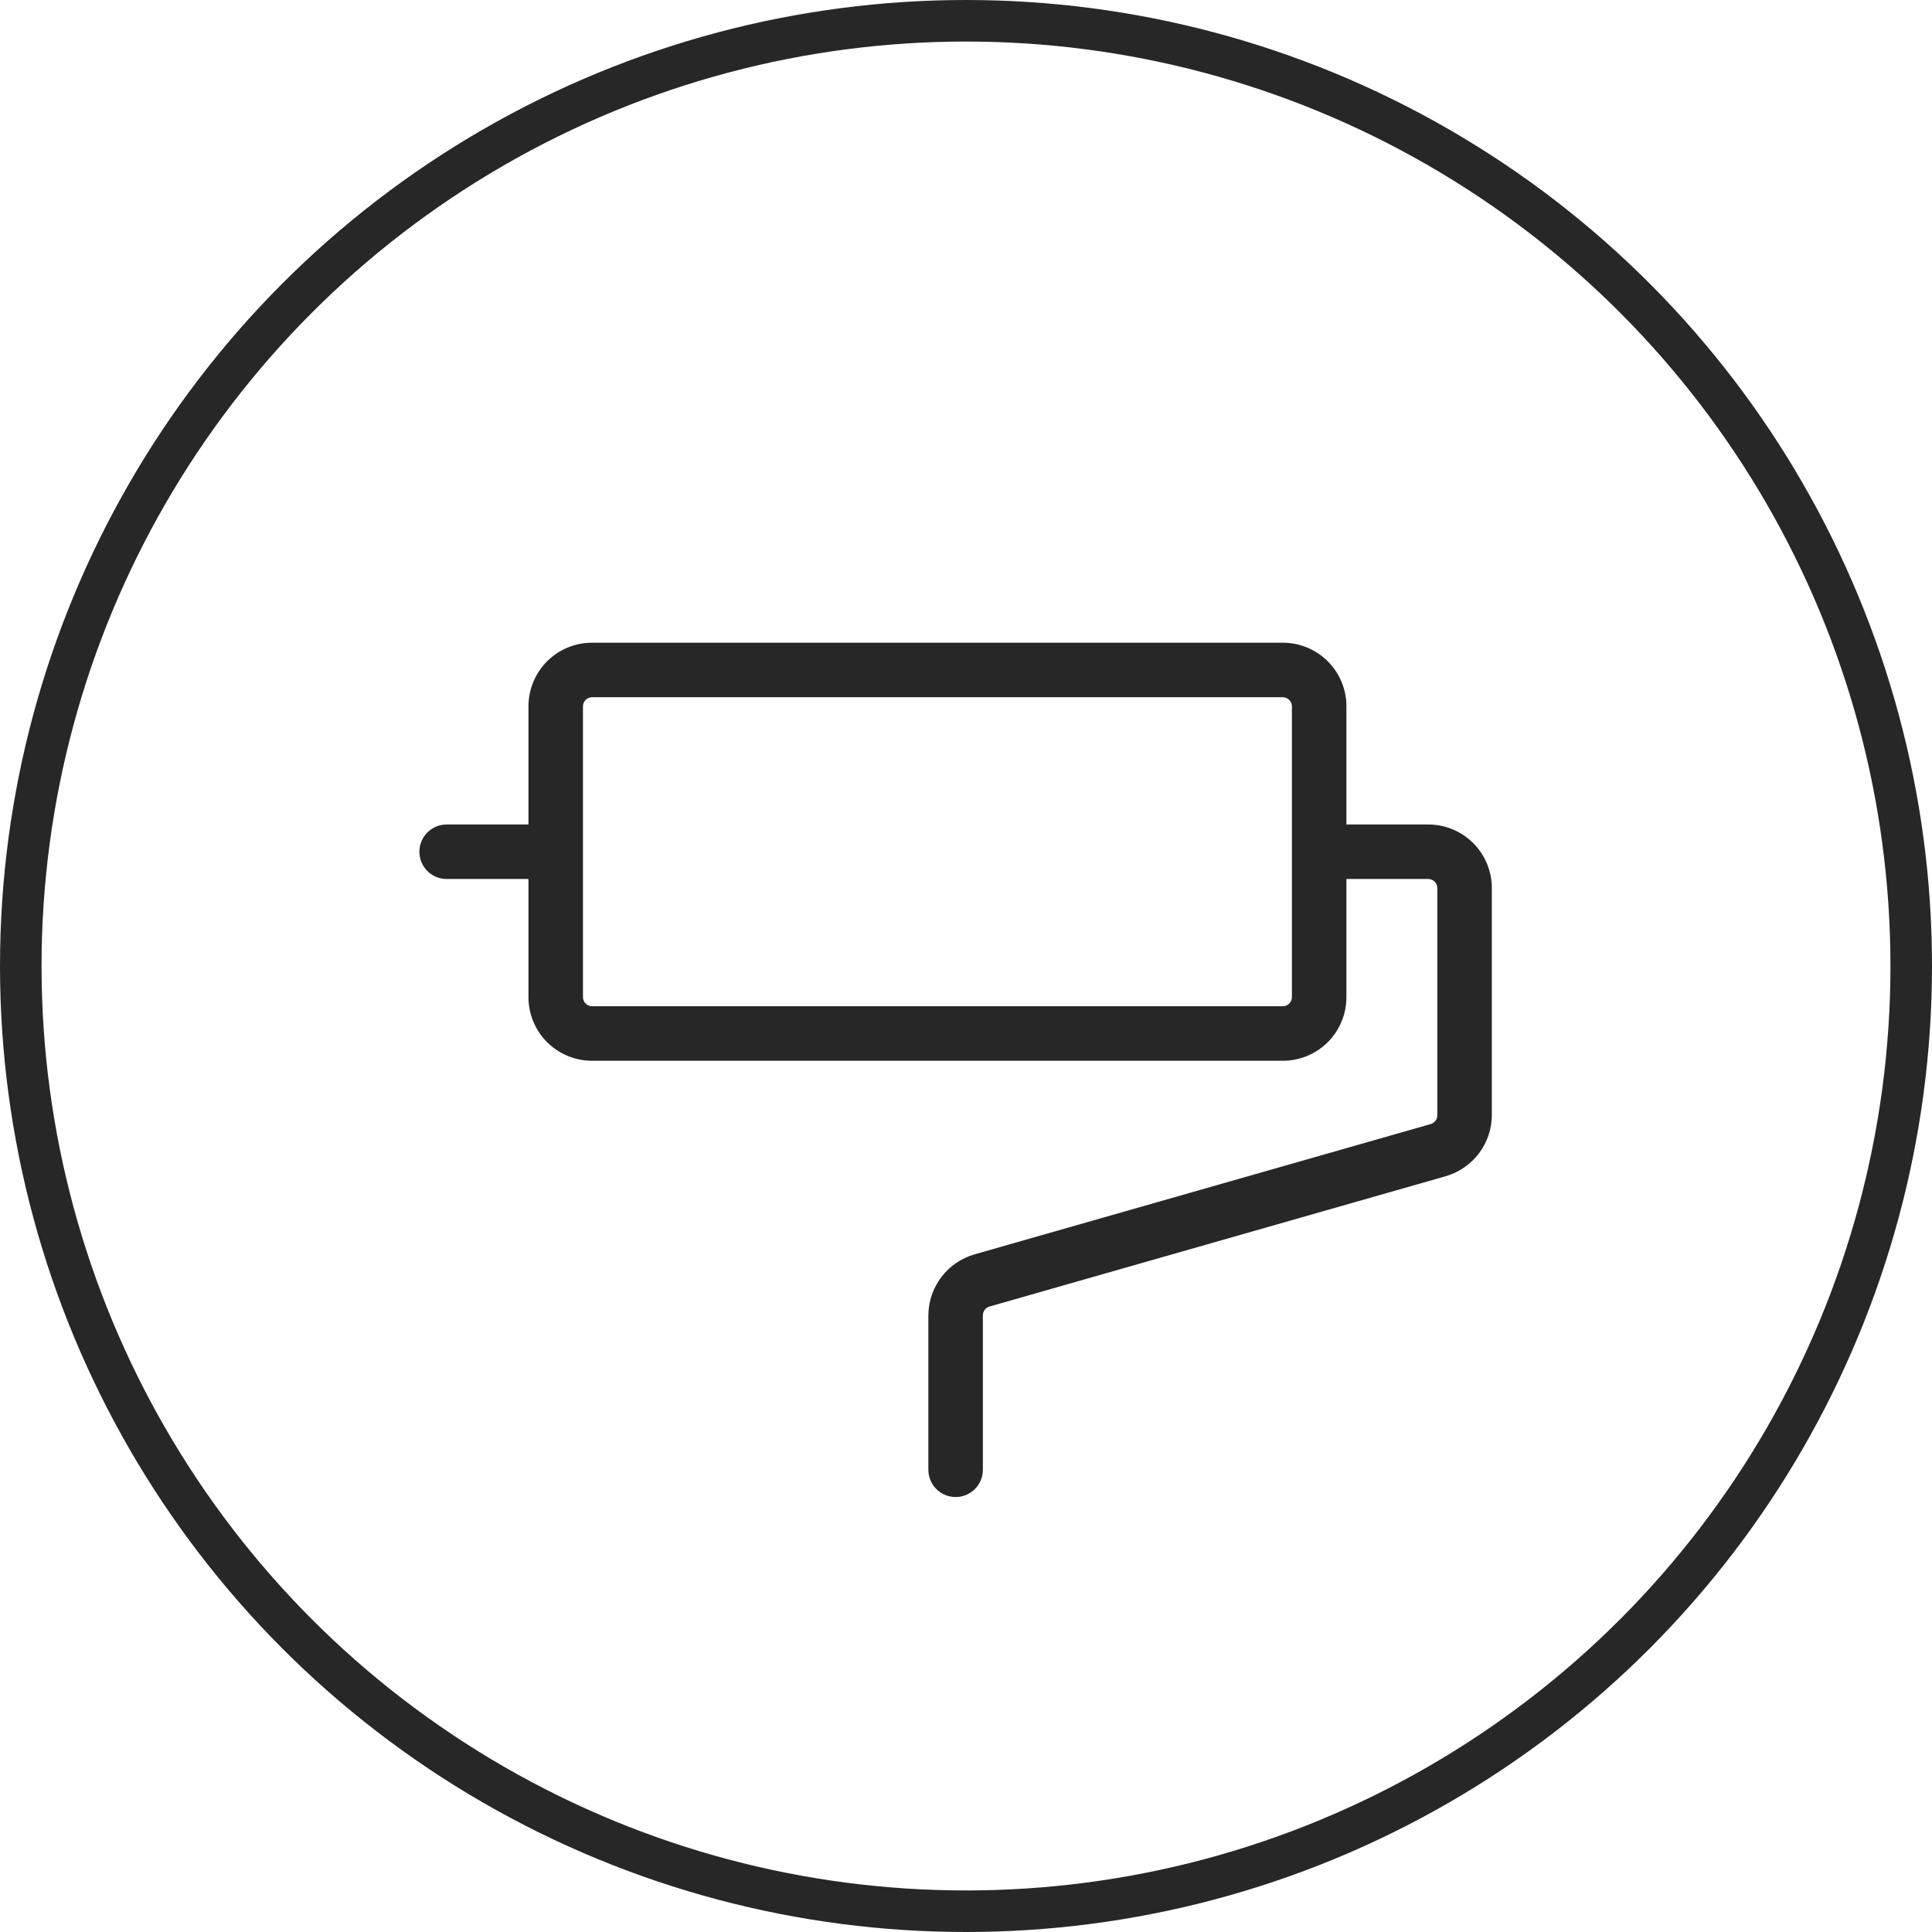
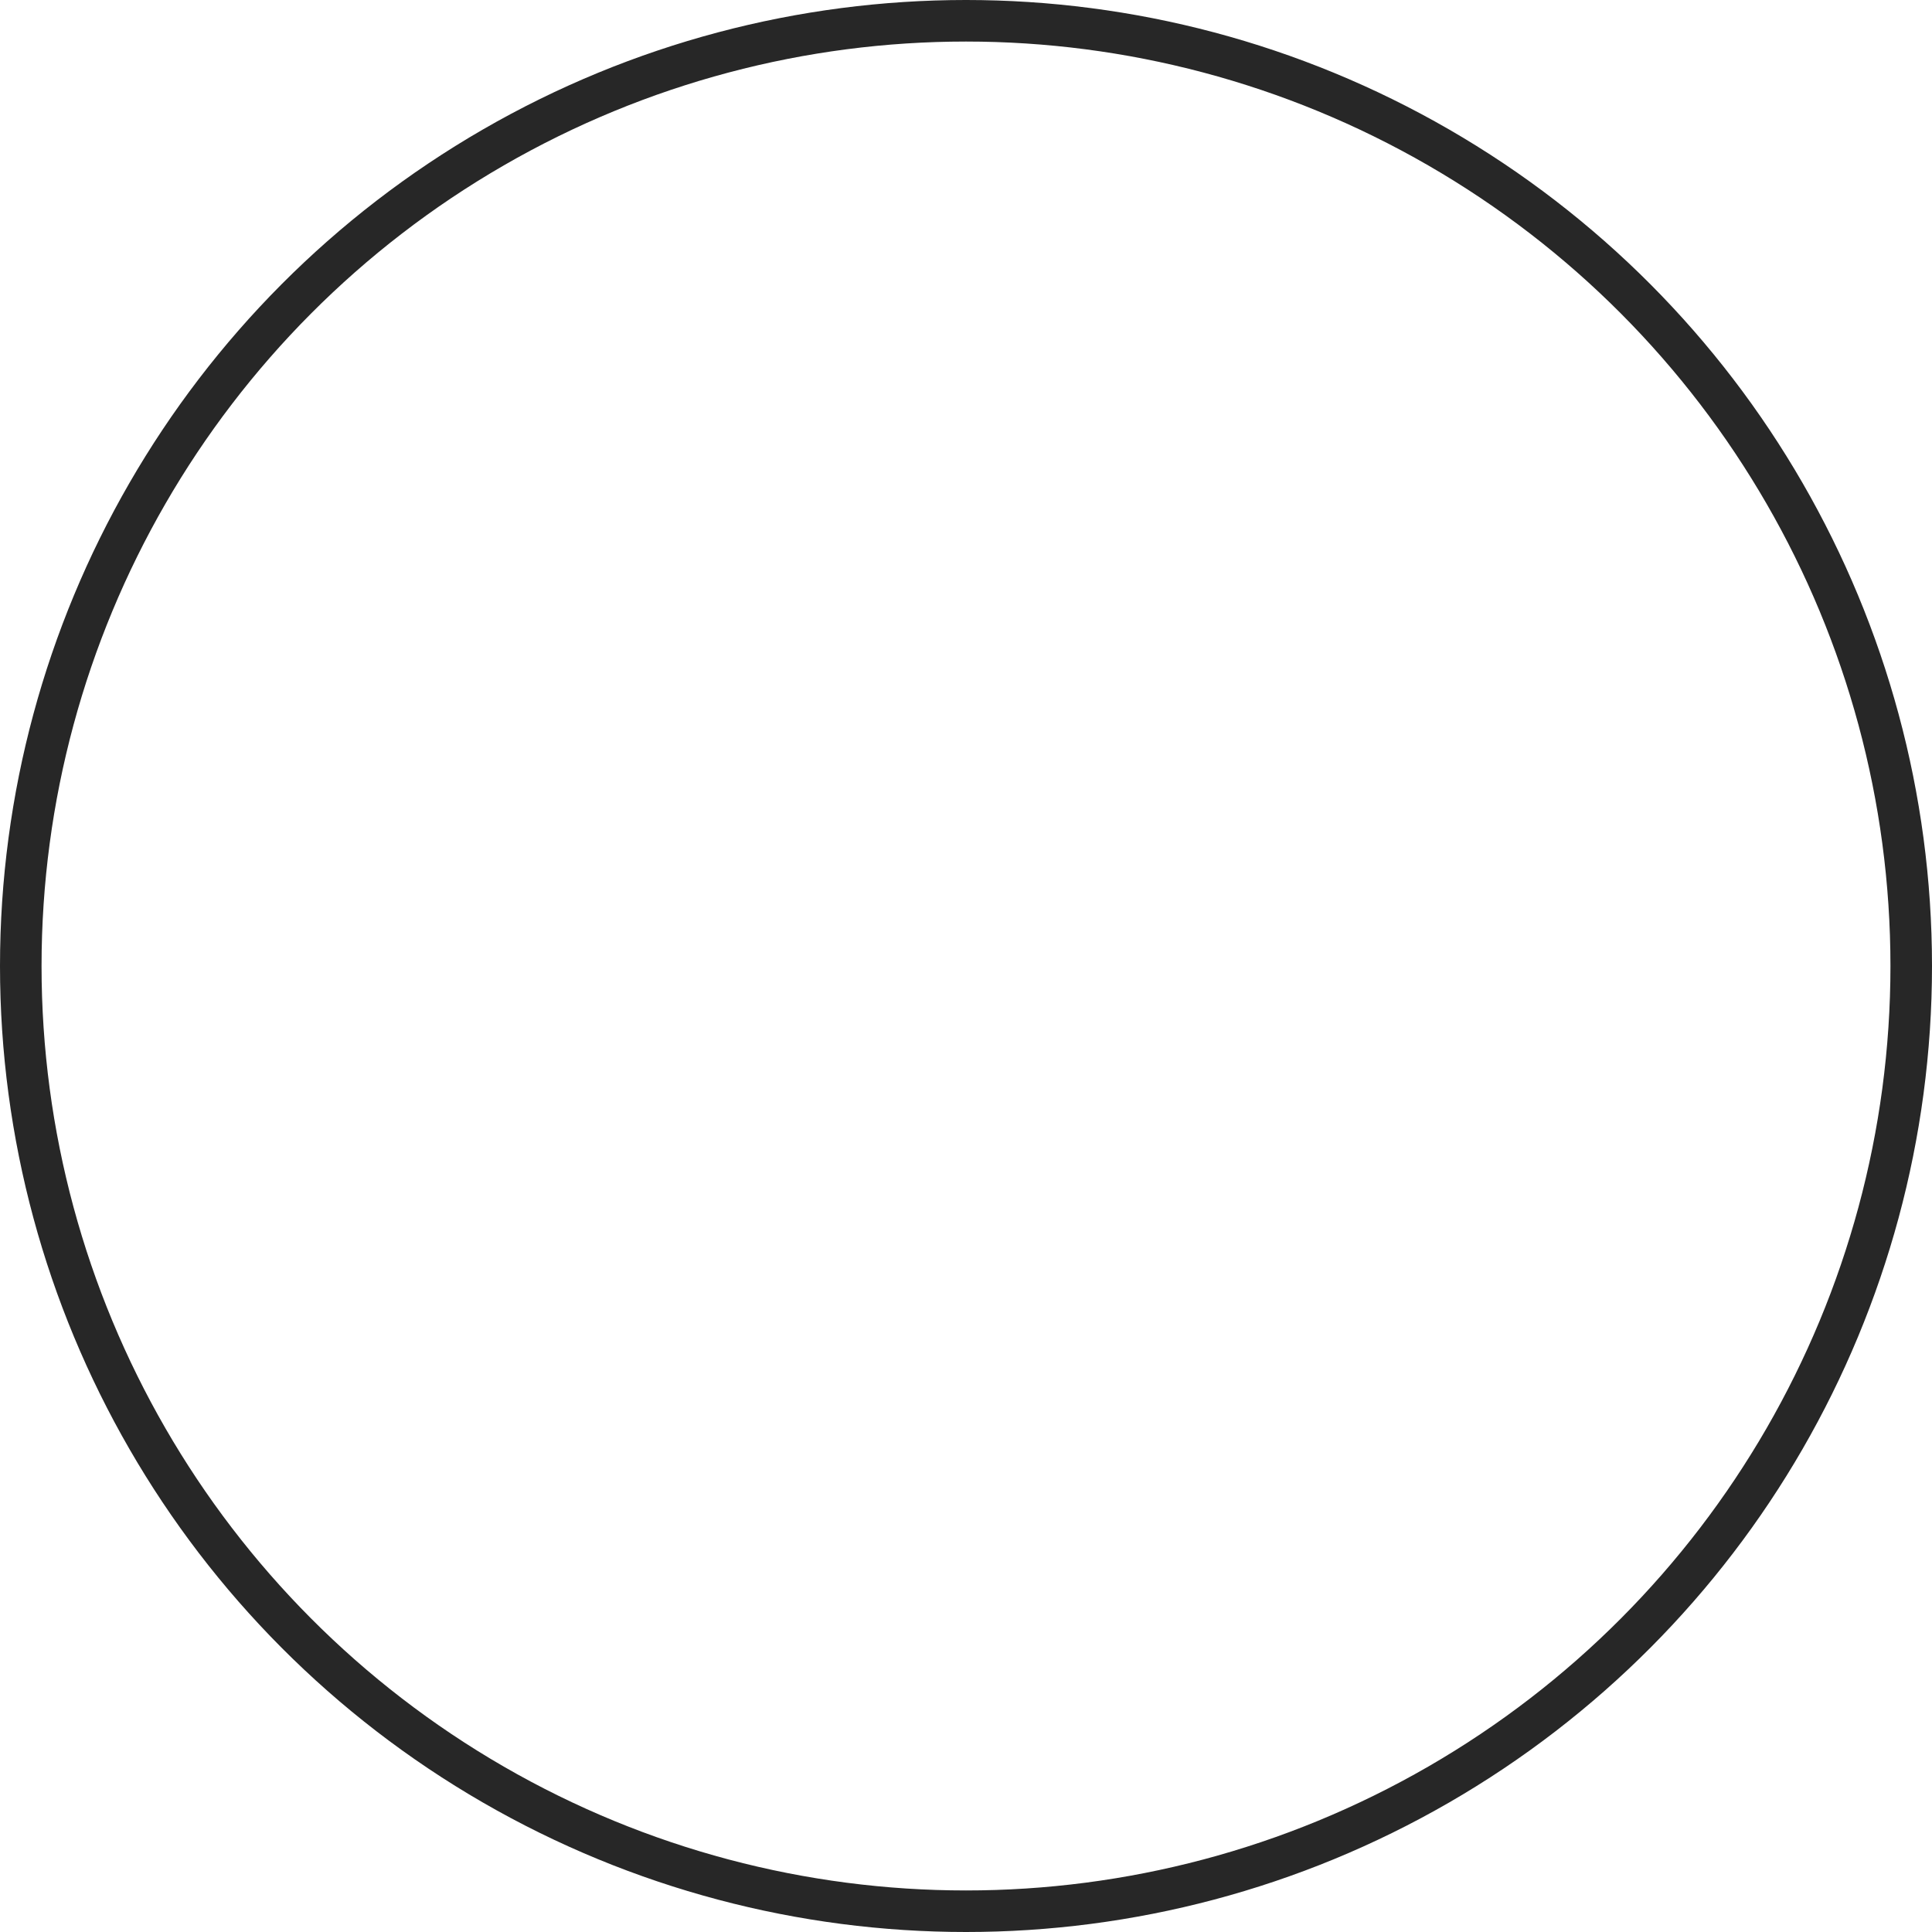
<svg xmlns="http://www.w3.org/2000/svg" width="93" height="93" viewBox="0 0 93 93" fill="none">
  <circle cx="46.5" cy="46.5" r="45.5" stroke="#272727" stroke-width="2" />
-   <path d="M68.75 39.688H64.812V34C64.812 33.188 64.49 32.409 63.916 31.834C63.341 31.26 62.562 30.938 61.75 30.938H28.5C27.688 30.938 26.909 31.26 26.334 31.834C25.76 32.409 25.438 33.188 25.438 34V39.688H21.5C21.152 39.688 20.818 39.826 20.572 40.072C20.326 40.318 20.188 40.652 20.188 41C20.188 41.348 20.326 41.682 20.572 41.928C20.818 42.174 21.152 42.312 21.5 42.312H25.438V48C25.438 48.812 25.76 49.591 26.334 50.166C26.909 50.74 27.688 51.062 28.5 51.062H61.75C62.562 51.062 63.341 50.74 63.916 50.166C64.49 49.591 64.812 48.812 64.812 48V42.312H68.75C68.866 42.312 68.977 42.359 69.059 42.441C69.141 42.523 69.188 42.634 69.188 42.75V53.688C69.187 53.782 69.156 53.875 69.099 53.95C69.042 54.026 68.962 54.081 68.87 54.108L46.908 60.381C46.271 60.566 45.711 60.95 45.311 61.478C44.911 62.007 44.693 62.65 44.688 63.312V70.75C44.688 71.098 44.826 71.432 45.072 71.678C45.318 71.924 45.652 72.062 46 72.062C46.348 72.062 46.682 71.924 46.928 71.678C47.174 71.432 47.312 71.098 47.312 70.75V63.312C47.313 63.218 47.344 63.125 47.401 63.05C47.458 62.974 47.538 62.919 47.63 62.892L69.592 56.619C70.229 56.434 70.789 56.05 71.189 55.522C71.589 54.993 71.808 54.35 71.812 53.688V42.75C71.812 41.938 71.49 41.159 70.915 40.584C70.341 40.01 69.562 39.688 68.75 39.688ZM62.188 48C62.188 48.116 62.141 48.227 62.059 48.309C61.977 48.391 61.866 48.438 61.75 48.438H28.5C28.384 48.438 28.273 48.391 28.191 48.309C28.109 48.227 28.062 48.116 28.062 48V34C28.062 33.884 28.109 33.773 28.191 33.691C28.273 33.609 28.384 33.562 28.5 33.562H61.75C61.866 33.562 61.977 33.609 62.059 33.691C62.141 33.773 62.188 33.884 62.188 34V48Z" fill="#272727" />
</svg>